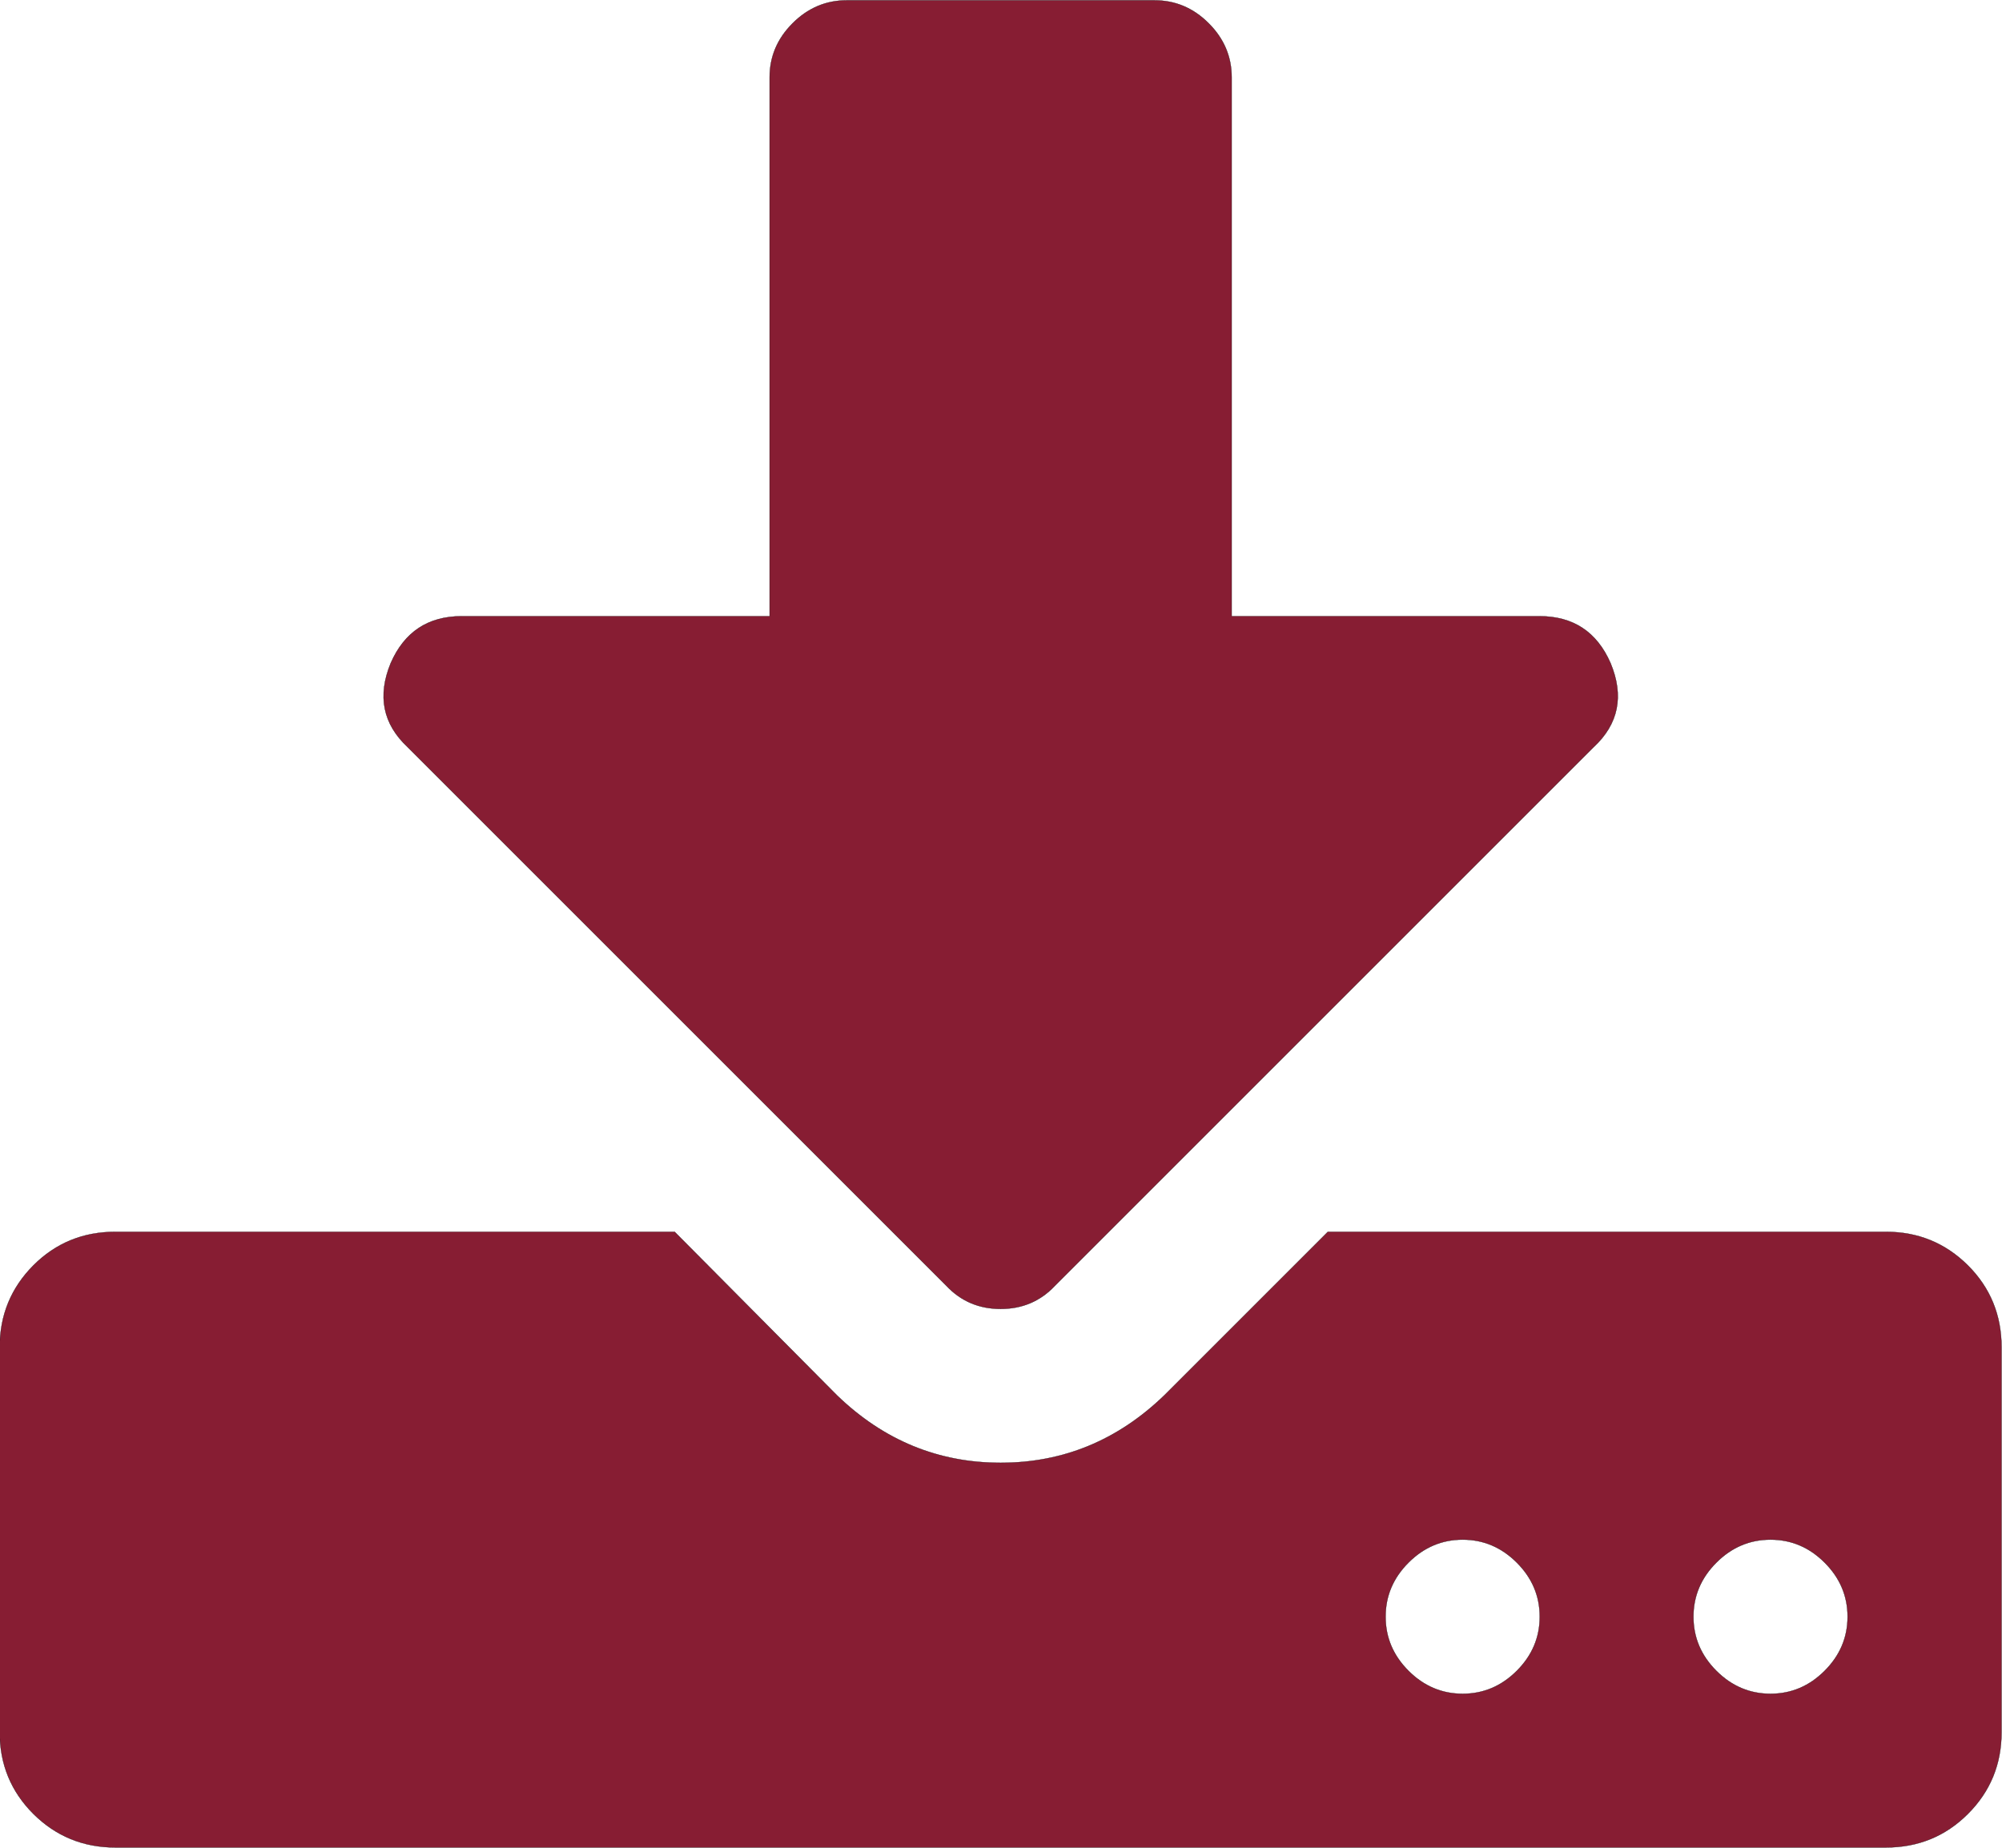
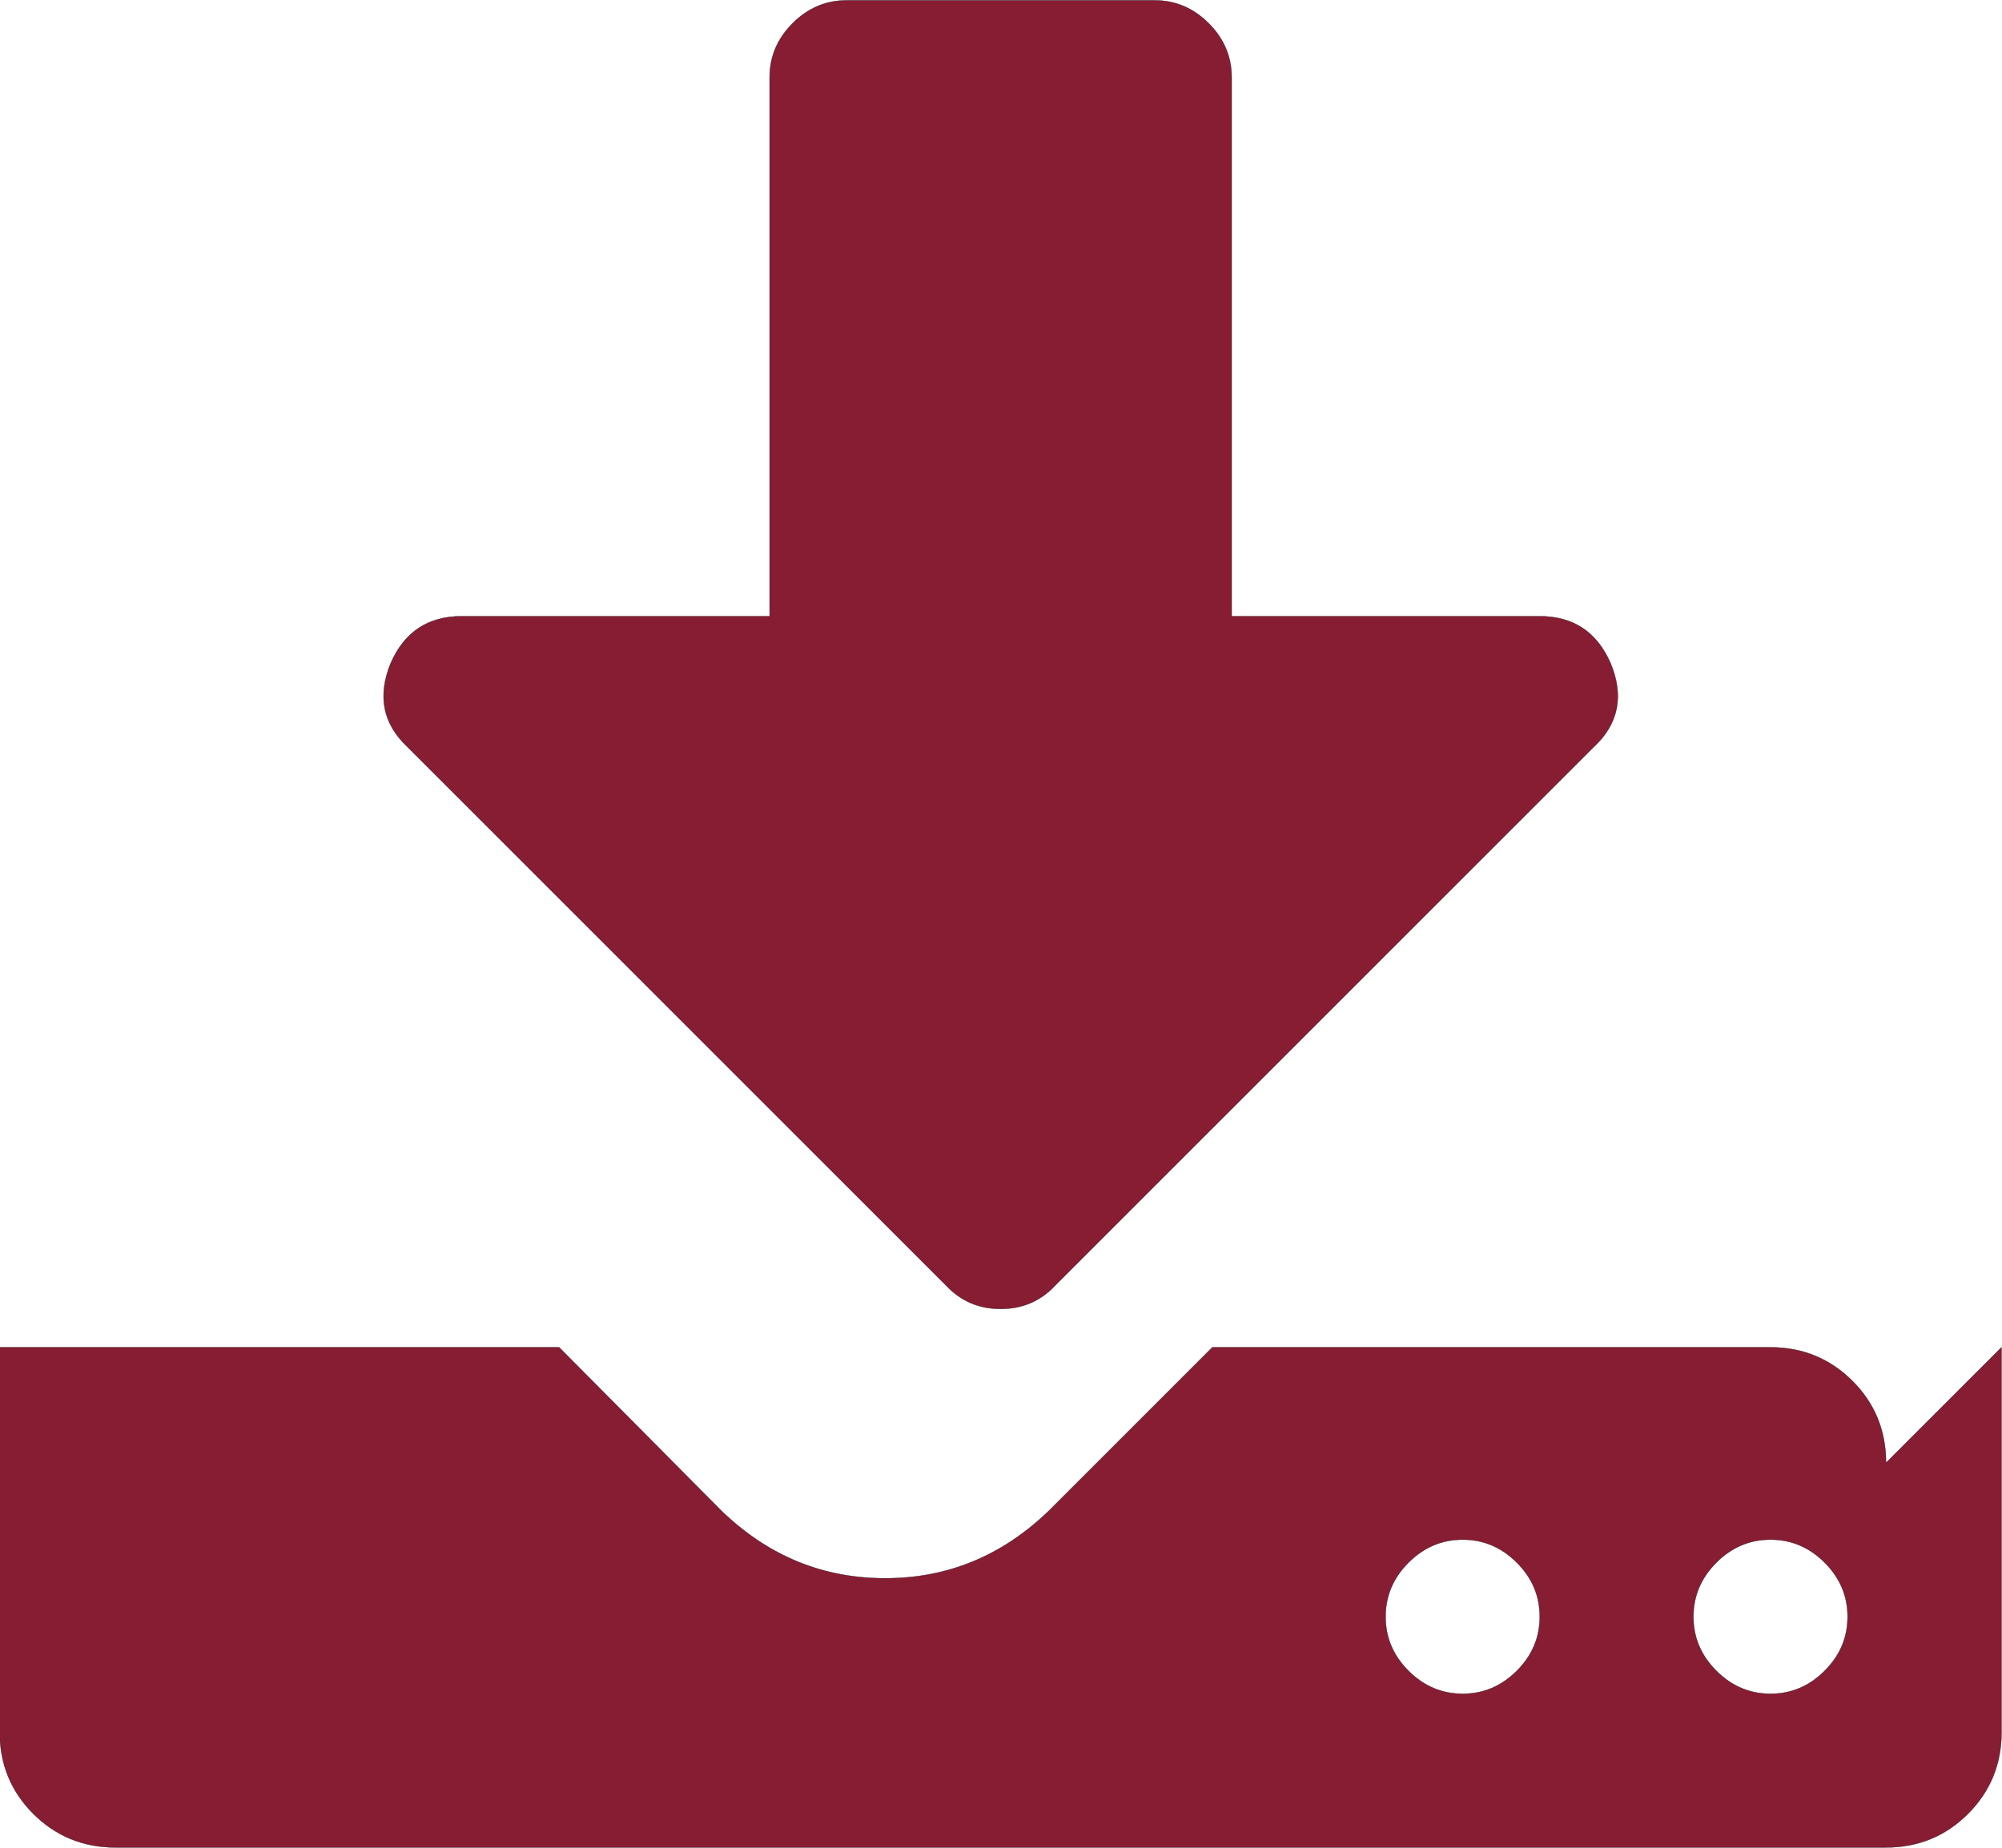
<svg xmlns="http://www.w3.org/2000/svg" xmlns:ns1="http://www.inkscape.org/namespaces/inkscape" xmlns:ns2="http://sodipodi.sourceforge.net/DTD/sodipodi-0.dtd" width="31.312" height="28.904" viewBox="0 0 8.285 7.647" version="1.1" id="svg5" xml:space="preserve" ns1:version="1.2.1 (9c6d41e410, 2022-07-14)" ns2:docname="download_icon_rlp.svg">
  <ns2:namedview id="namedview7" pagecolor="#ffffff" bordercolor="#666666" borderopacity="1.0" ns1:showpageshadow="2" ns1:pageopacity="0.0" ns1:pagecheckerboard="0" ns1:deskcolor="#d1d1d1" ns1:document-units="mm" showgrid="false" ns1:zoom="3.3638608" ns1:cx="-18.133925" ns1:cy="5.3509943" ns1:window-width="1280" ns1:window-height="961" ns1:window-x="-8" ns1:window-y="-8" ns1:window-maximized="1" ns1:current-layer="layer1" />
  <defs id="defs2" />
  <g ns1:label="Ebene 1" ns1:groupmode="layer" id="layer1" transform="translate(-169.782,-76.275)">
-     <path style="fill:#871d33;fill-opacity:1;fill-rule:evenodd;stroke:#000000;stroke-width:0.001px;stroke-linecap:butt;stroke-linejoin:miter;stroke-opacity:1" d="m 176.154,82.966 q 0,-0.129 -0.095,-0.224 -0.095,-0.095 -0.224,-0.095 -0.129,0 -0.224,0.095 -0.095,0.095 -0.095,0.224 0,0.129 0.095,0.224 0.095,0.095 0.224,0.095 0.129,0 0.224,-0.095 0.095,-0.095 0.095,-0.224 z m 1.274,0 q 0,-0.129 -0.095,-0.224 -0.095,-0.095 -0.224,-0.095 -0.129,0 -0.224,0.095 -0.095,0.095 -0.095,0.224 0,0.129 0.095,0.224 0.095,0.095 0.224,0.095 0.129,0 0.224,-0.095 0.095,-0.095 0.095,-0.224 z m 0.637,-1.115 v 1.593 q 0,0.199 -0.139,0.338 -0.139,0.139 -0.339,0.139 h -7.328 q -0.199,0 -0.339,-0.139 -0.139,-0.139 -0.139,-0.338 v -1.593 q 0,-0.199 0.139,-0.339 0.139,-0.139 0.339,-0.139 h 2.315 l 0.672,0.677 q 0.289,0.279 0.677,0.279 0.388,0 0.677,-0.279 l 0.677,-0.677 h 2.31 q 0.199,0 0.339,0.139 0.139,0.139 0.139,0.339 z m -1.618,-2.832 q 0.085,0.204 -0.07,0.348 l -2.23,2.23 q -0.09,0.095 -0.224,0.095 -0.134,0 -0.224,-0.095 l -2.23,-2.23 q -0.154,-0.144 -0.07,-0.348 0.085,-0.194 0.294,-0.194 h 1.274 v -2.23 q 0,-0.129 0.095,-0.224 0.095,-0.095 0.224,-0.095 h 1.274 q 0.129,0 0.224,0.095 0.095,0.095 0.095,0.224 v 2.23 h 1.274 q 0.209,0 0.294,0.194 z" id="path30482" />
+     <path style="fill:#871d33;fill-opacity:1;fill-rule:evenodd;stroke:#000000;stroke-width:0.001px;stroke-linecap:butt;stroke-linejoin:miter;stroke-opacity:1" d="m 176.154,82.966 q 0,-0.129 -0.095,-0.224 -0.095,-0.095 -0.224,-0.095 -0.129,0 -0.224,0.095 -0.095,0.095 -0.095,0.224 0,0.129 0.095,0.224 0.095,0.095 0.224,0.095 0.129,0 0.224,-0.095 0.095,-0.095 0.095,-0.224 z m 1.274,0 q 0,-0.129 -0.095,-0.224 -0.095,-0.095 -0.224,-0.095 -0.129,0 -0.224,0.095 -0.095,0.095 -0.095,0.224 0,0.129 0.095,0.224 0.095,0.095 0.224,0.095 0.129,0 0.224,-0.095 0.095,-0.095 0.095,-0.224 z m 0.637,-1.115 v 1.593 q 0,0.199 -0.139,0.338 -0.139,0.139 -0.339,0.139 h -7.328 q -0.199,0 -0.339,-0.139 -0.139,-0.139 -0.139,-0.338 v -1.593 h 2.315 l 0.672,0.677 q 0.289,0.279 0.677,0.279 0.388,0 0.677,-0.279 l 0.677,-0.677 h 2.31 q 0.199,0 0.339,0.139 0.139,0.139 0.139,0.339 z m -1.618,-2.832 q 0.085,0.204 -0.07,0.348 l -2.23,2.23 q -0.09,0.095 -0.224,0.095 -0.134,0 -0.224,-0.095 l -2.23,-2.23 q -0.154,-0.144 -0.07,-0.348 0.085,-0.194 0.294,-0.194 h 1.274 v -2.23 q 0,-0.129 0.095,-0.224 0.095,-0.095 0.224,-0.095 h 1.274 q 0.129,0 0.224,0.095 0.095,0.095 0.095,0.224 v 2.23 h 1.274 q 0.209,0 0.294,0.194 z" id="path30482" />
  </g>
</svg>